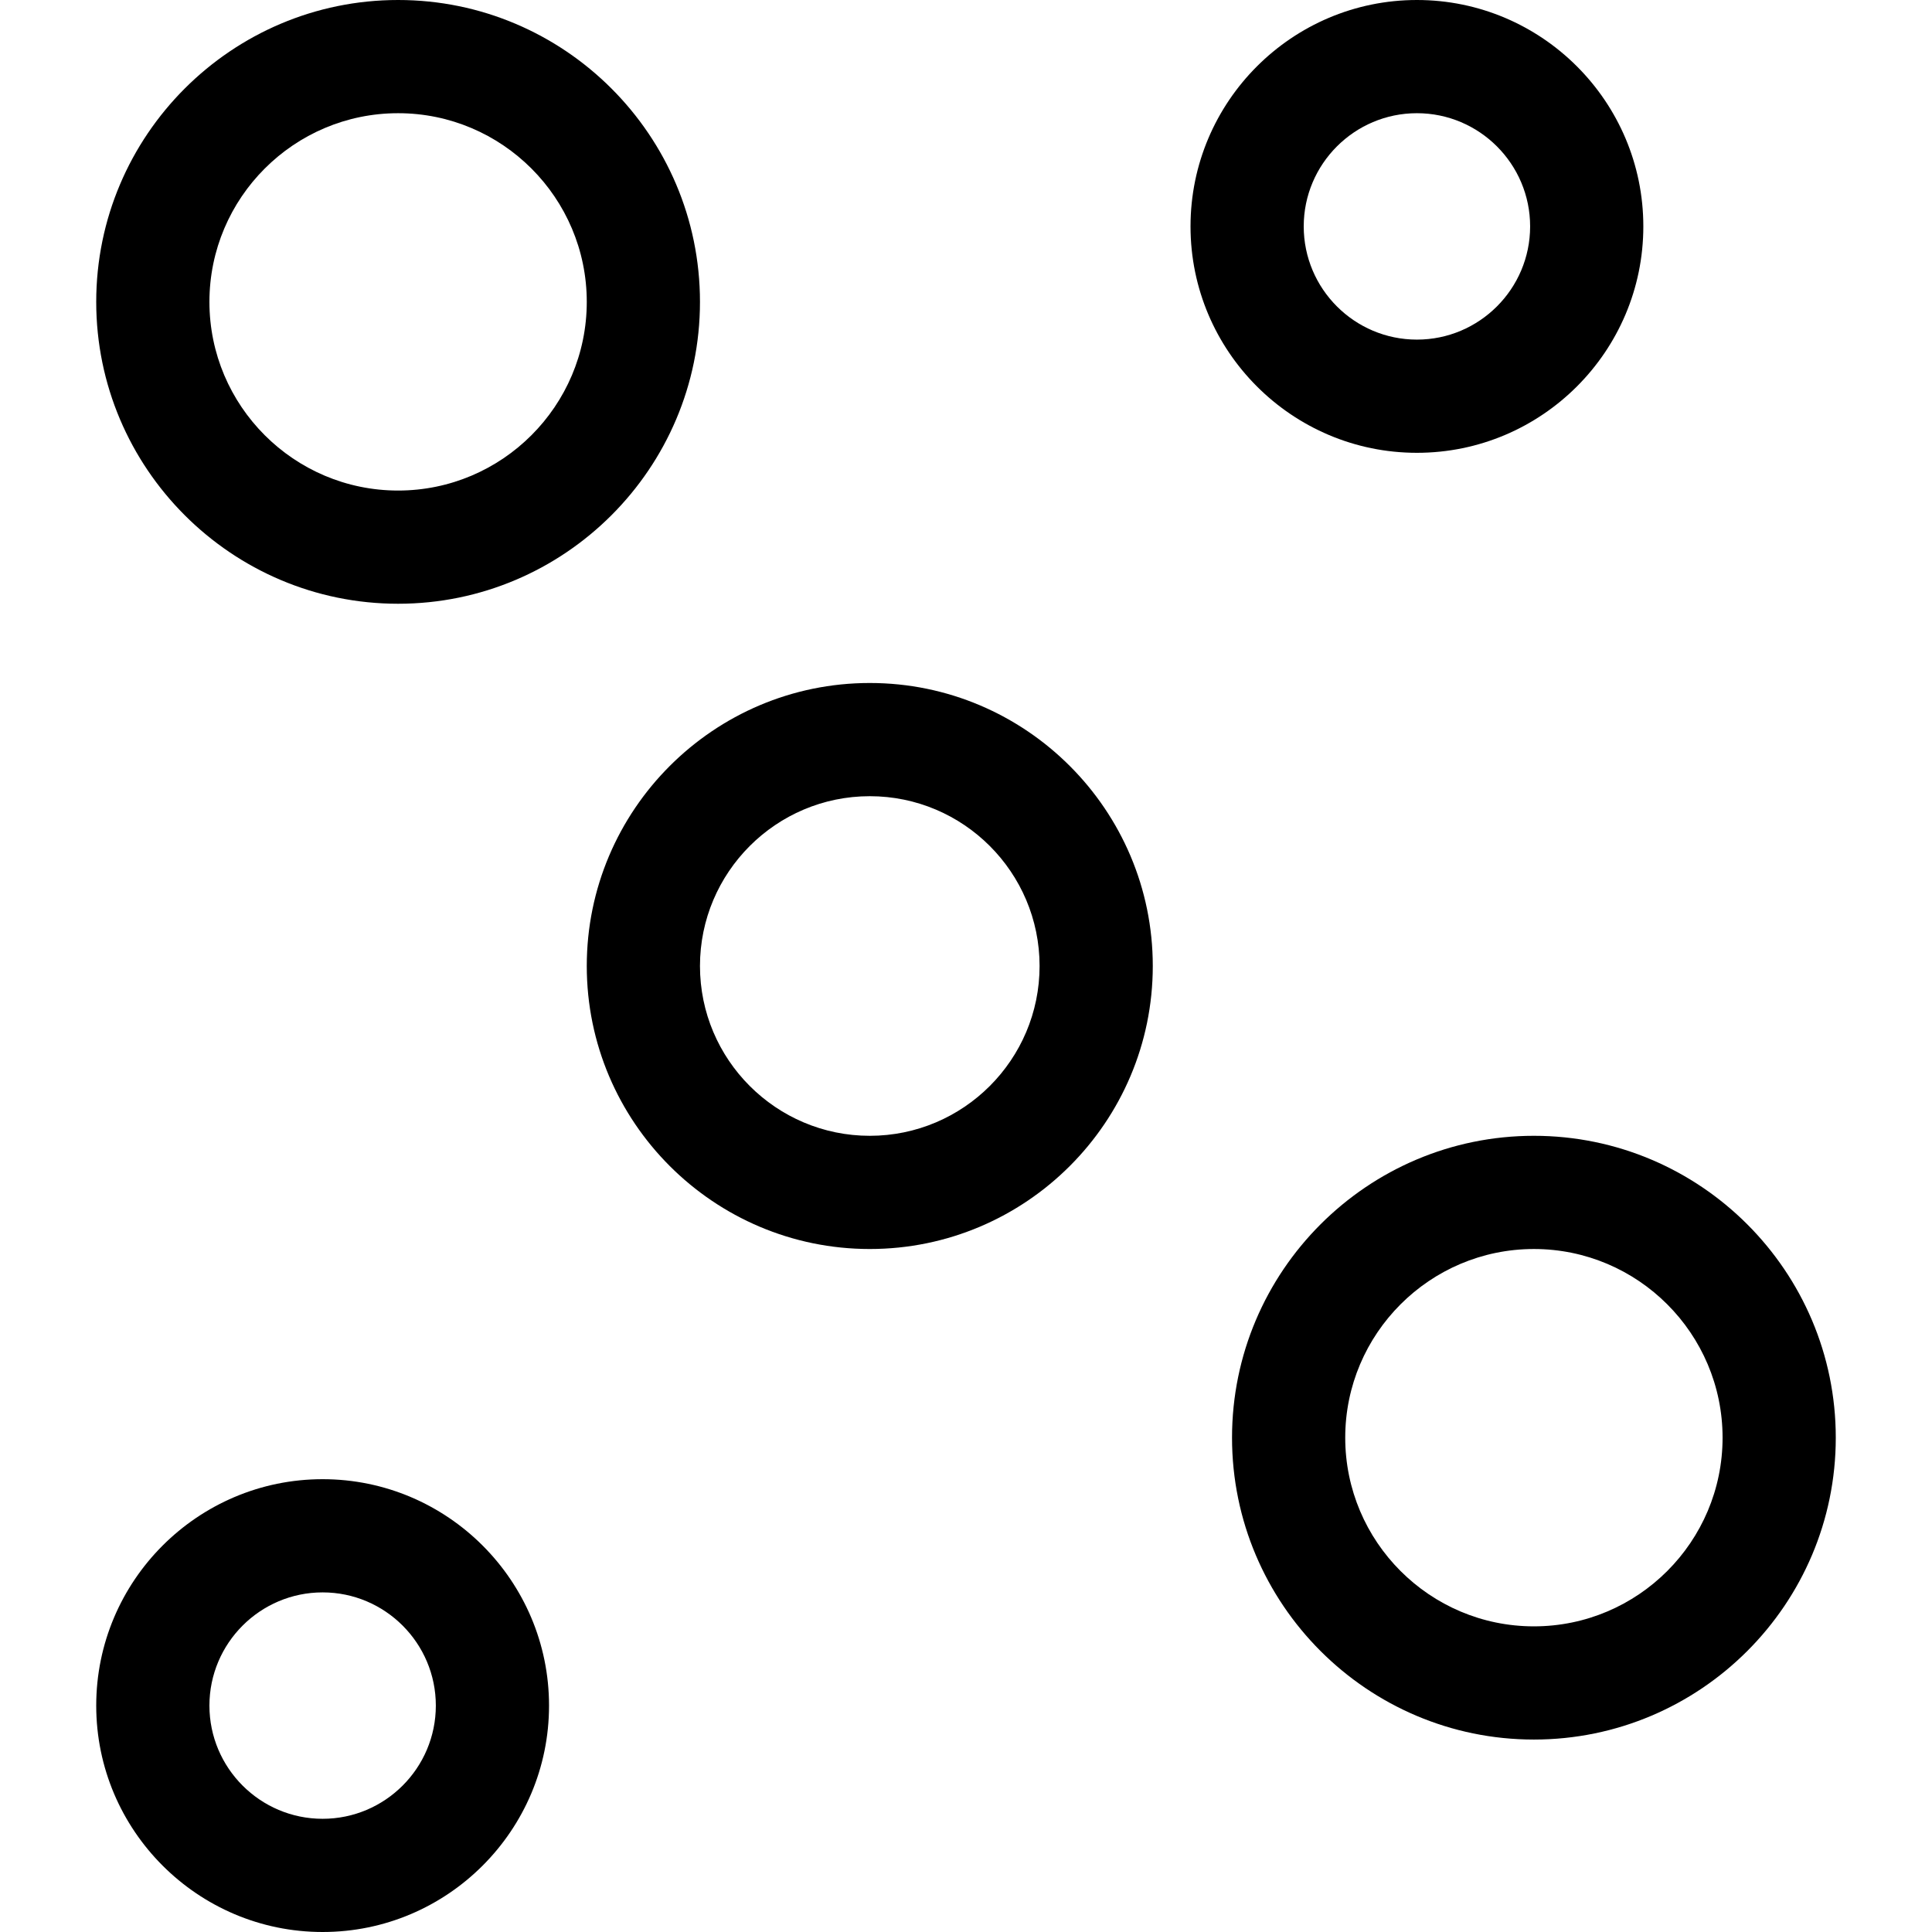
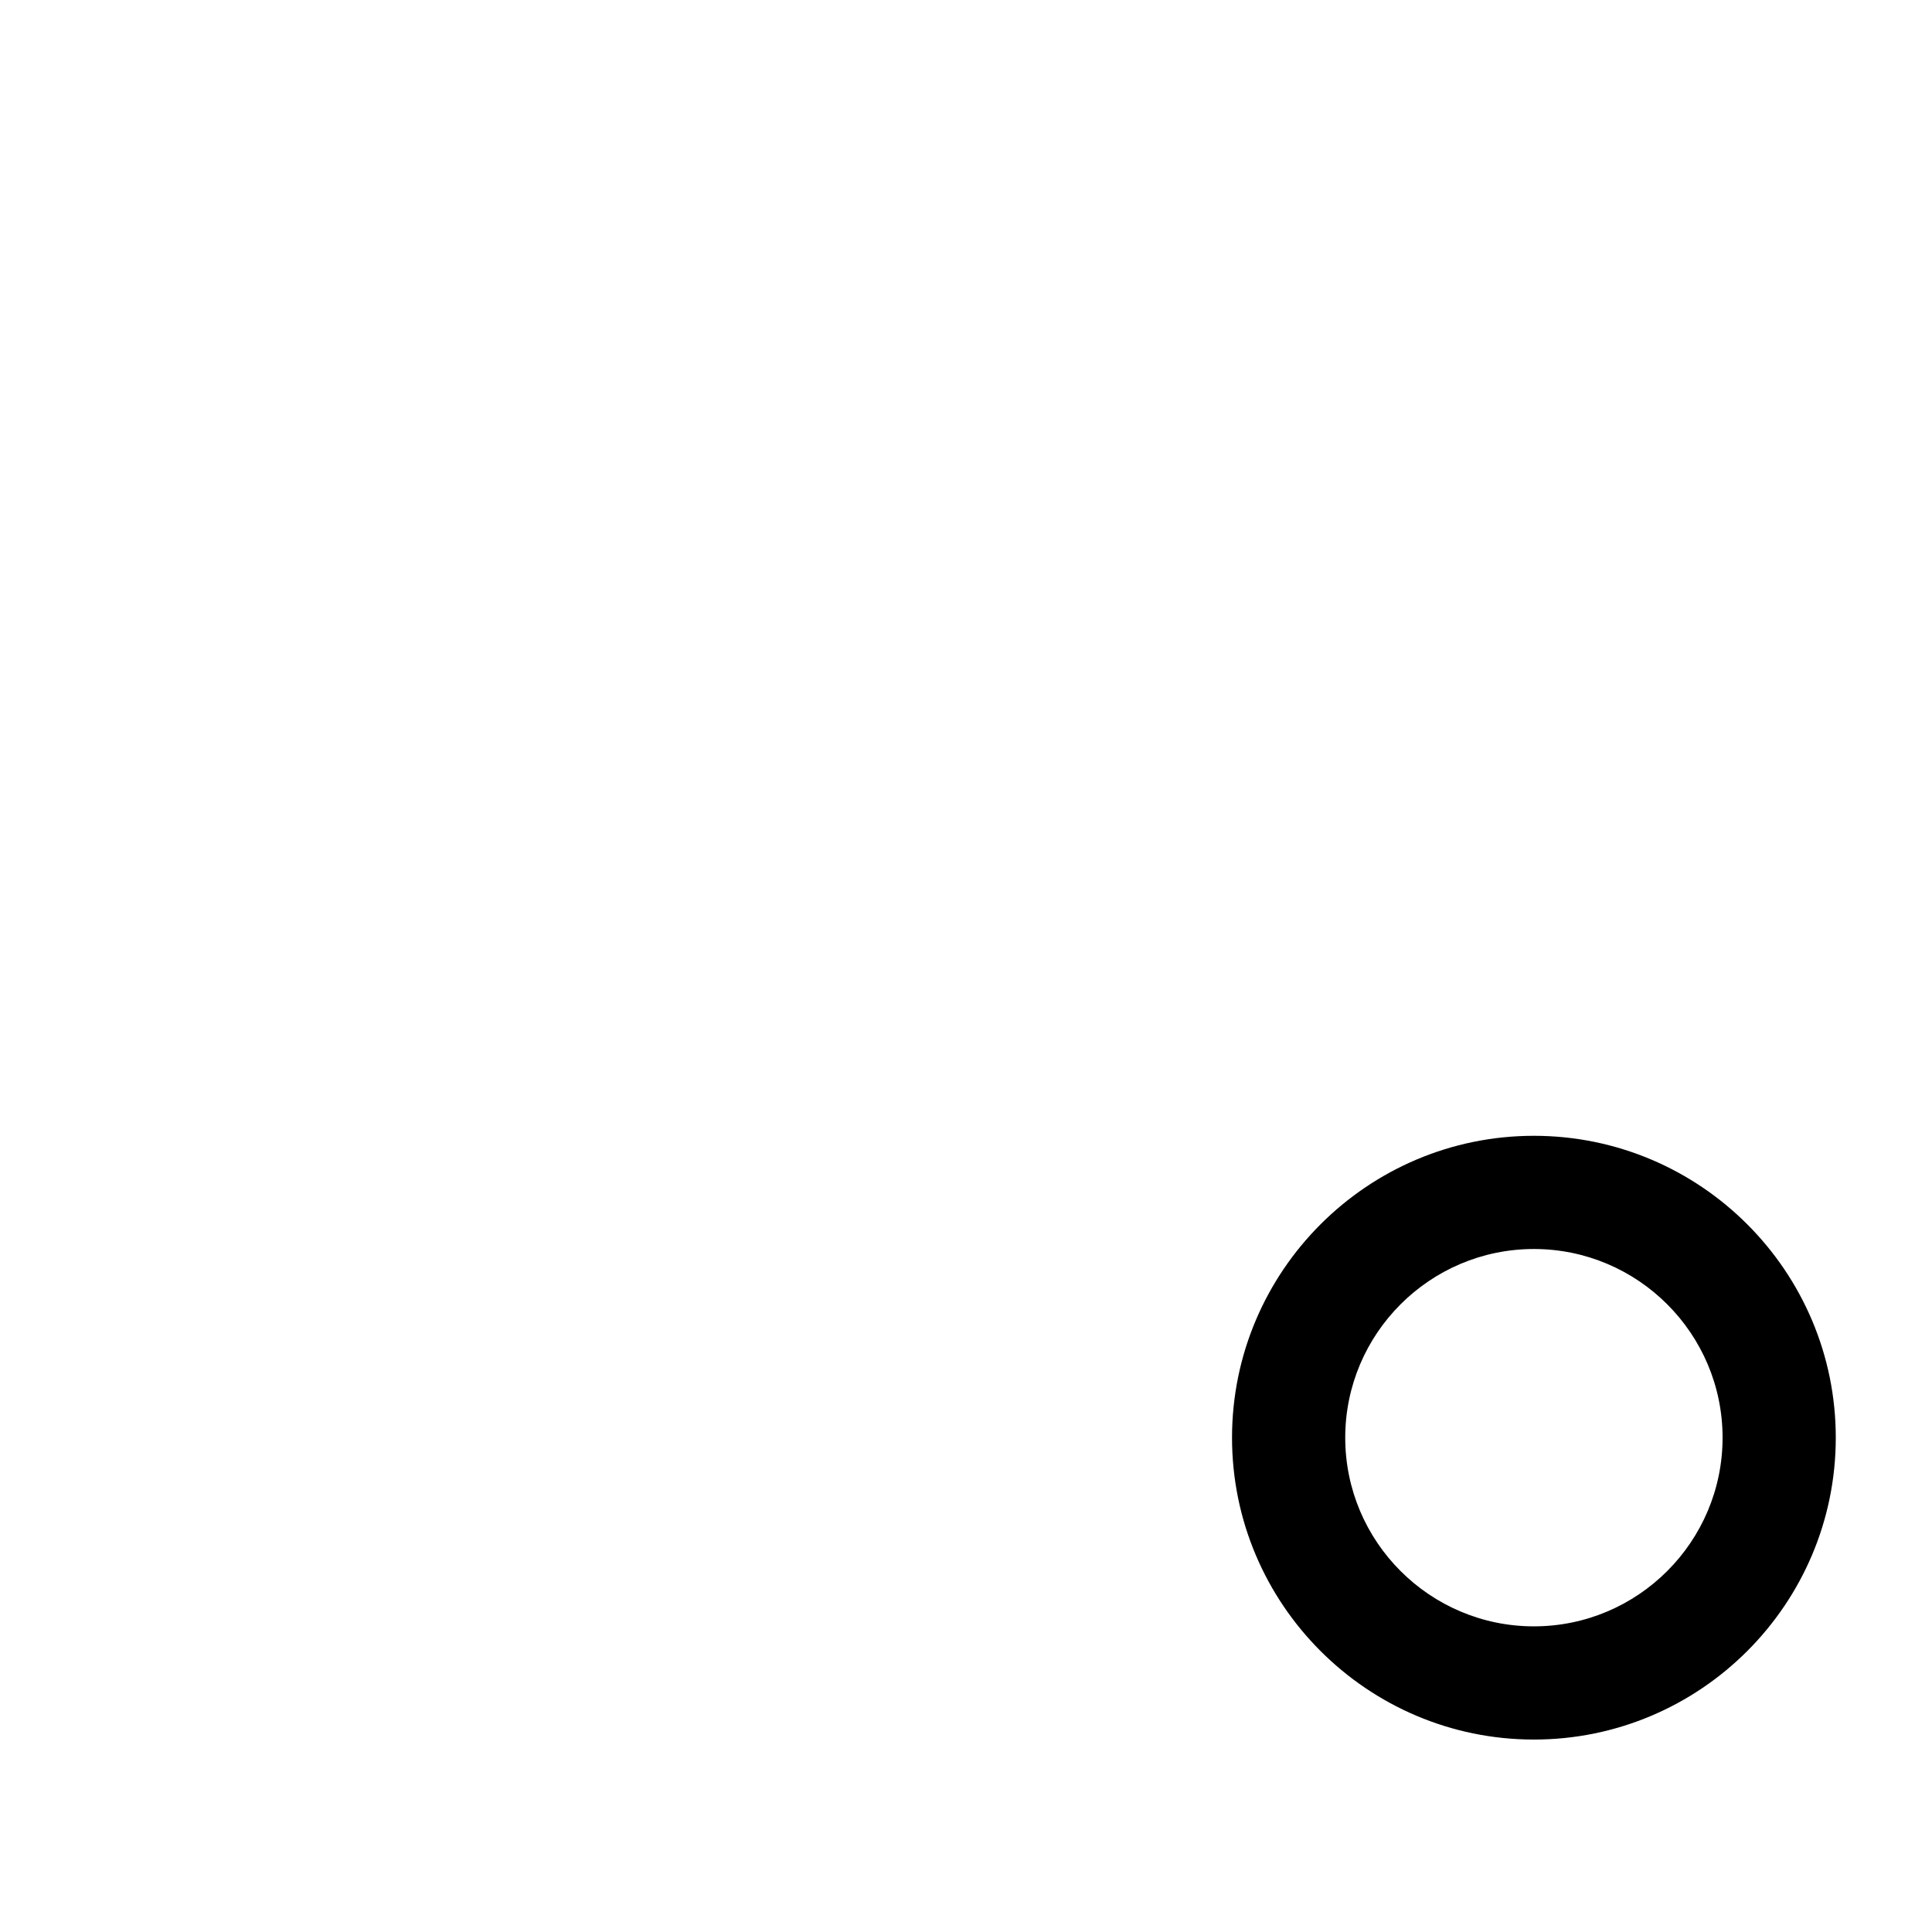
<svg xmlns="http://www.w3.org/2000/svg" version="1.1" id="Capa_1" x="0px" y="0px" viewBox="0 0 512 512" style="enable-background:new 0 0 512 512;" xml:space="preserve">
  <g>
    <g>
-       <path d="M230.5,181c-41.355,0-75,33.645-75,75c0,41.355,33.645,75,75,75c41.355,0,75-33.645,75-75S271.855,181,230.5,181z     M230.5,301c-24.813,0-45-20.187-45-45s20.187-45,45-45s45,20.187,45,45S255.313,301,230.5,301z" />
-     </g>
+       </g>
  </g>
  <g>
    <g>
-       <path d="M375.5,0c-33.084,0-60,26.916-60,60s26.916,60,60,60c33.084,0,60-26.916,60-60S408.584,0,375.5,0z M375.5,90    c-16.542,0-30-13.458-30-30s13.458-30,30-30s30,13.458,30,30S392.042,90,375.5,90z" />
-     </g>
+       </g>
  </g>
  <g>
    <g>
-       <path d="M105.5,0c-44.112,0-80,35.888-80,80s35.888,80,80,80s80-35.888,80-80S149.612,0,105.5,0z M105.5,130    c-27.57,0-50-22.43-50-50s22.43-50,50-50s50,22.43,50,50S133.07,130,105.5,130z" />
-     </g>
+       </g>
  </g>
  <g>
    <g>
      <path d="M406.5,301c-44.112,0-80,35.888-80,80s35.888,80,80,80s80-35.888,80-80S450.612,301,406.5,301z M406.5,431    c-27.57,0-50-22.43-50-50s22.43-50,50-50s50,22.43,50,50S434.07,431,406.5,431z" />
    </g>
  </g>
  <g>
    <g>
-       <path d="M85.5,392c-33.084,0-60,26.916-60,60s26.916,60,60,60s60-26.916,60-60S118.584,392,85.5,392z M85.5,482    c-16.542,0-30-13.458-30-30s13.458-30,30-30s30,13.458,30,30S102.042,482,85.5,482z" />
-     </g>
+       </g>
  </g>
  <g>
</g>
  <g>
</g>
  <g>
</g>
  <g>
</g>
  <g>
</g>
  <g>
</g>
  <g>
</g>
  <g>
</g>
  <g>
</g>
  <g>
</g>
  <g>
</g>
  <g>
</g>
  <g>
</g>
  <g>
</g>
  <g>
</g>
</svg>